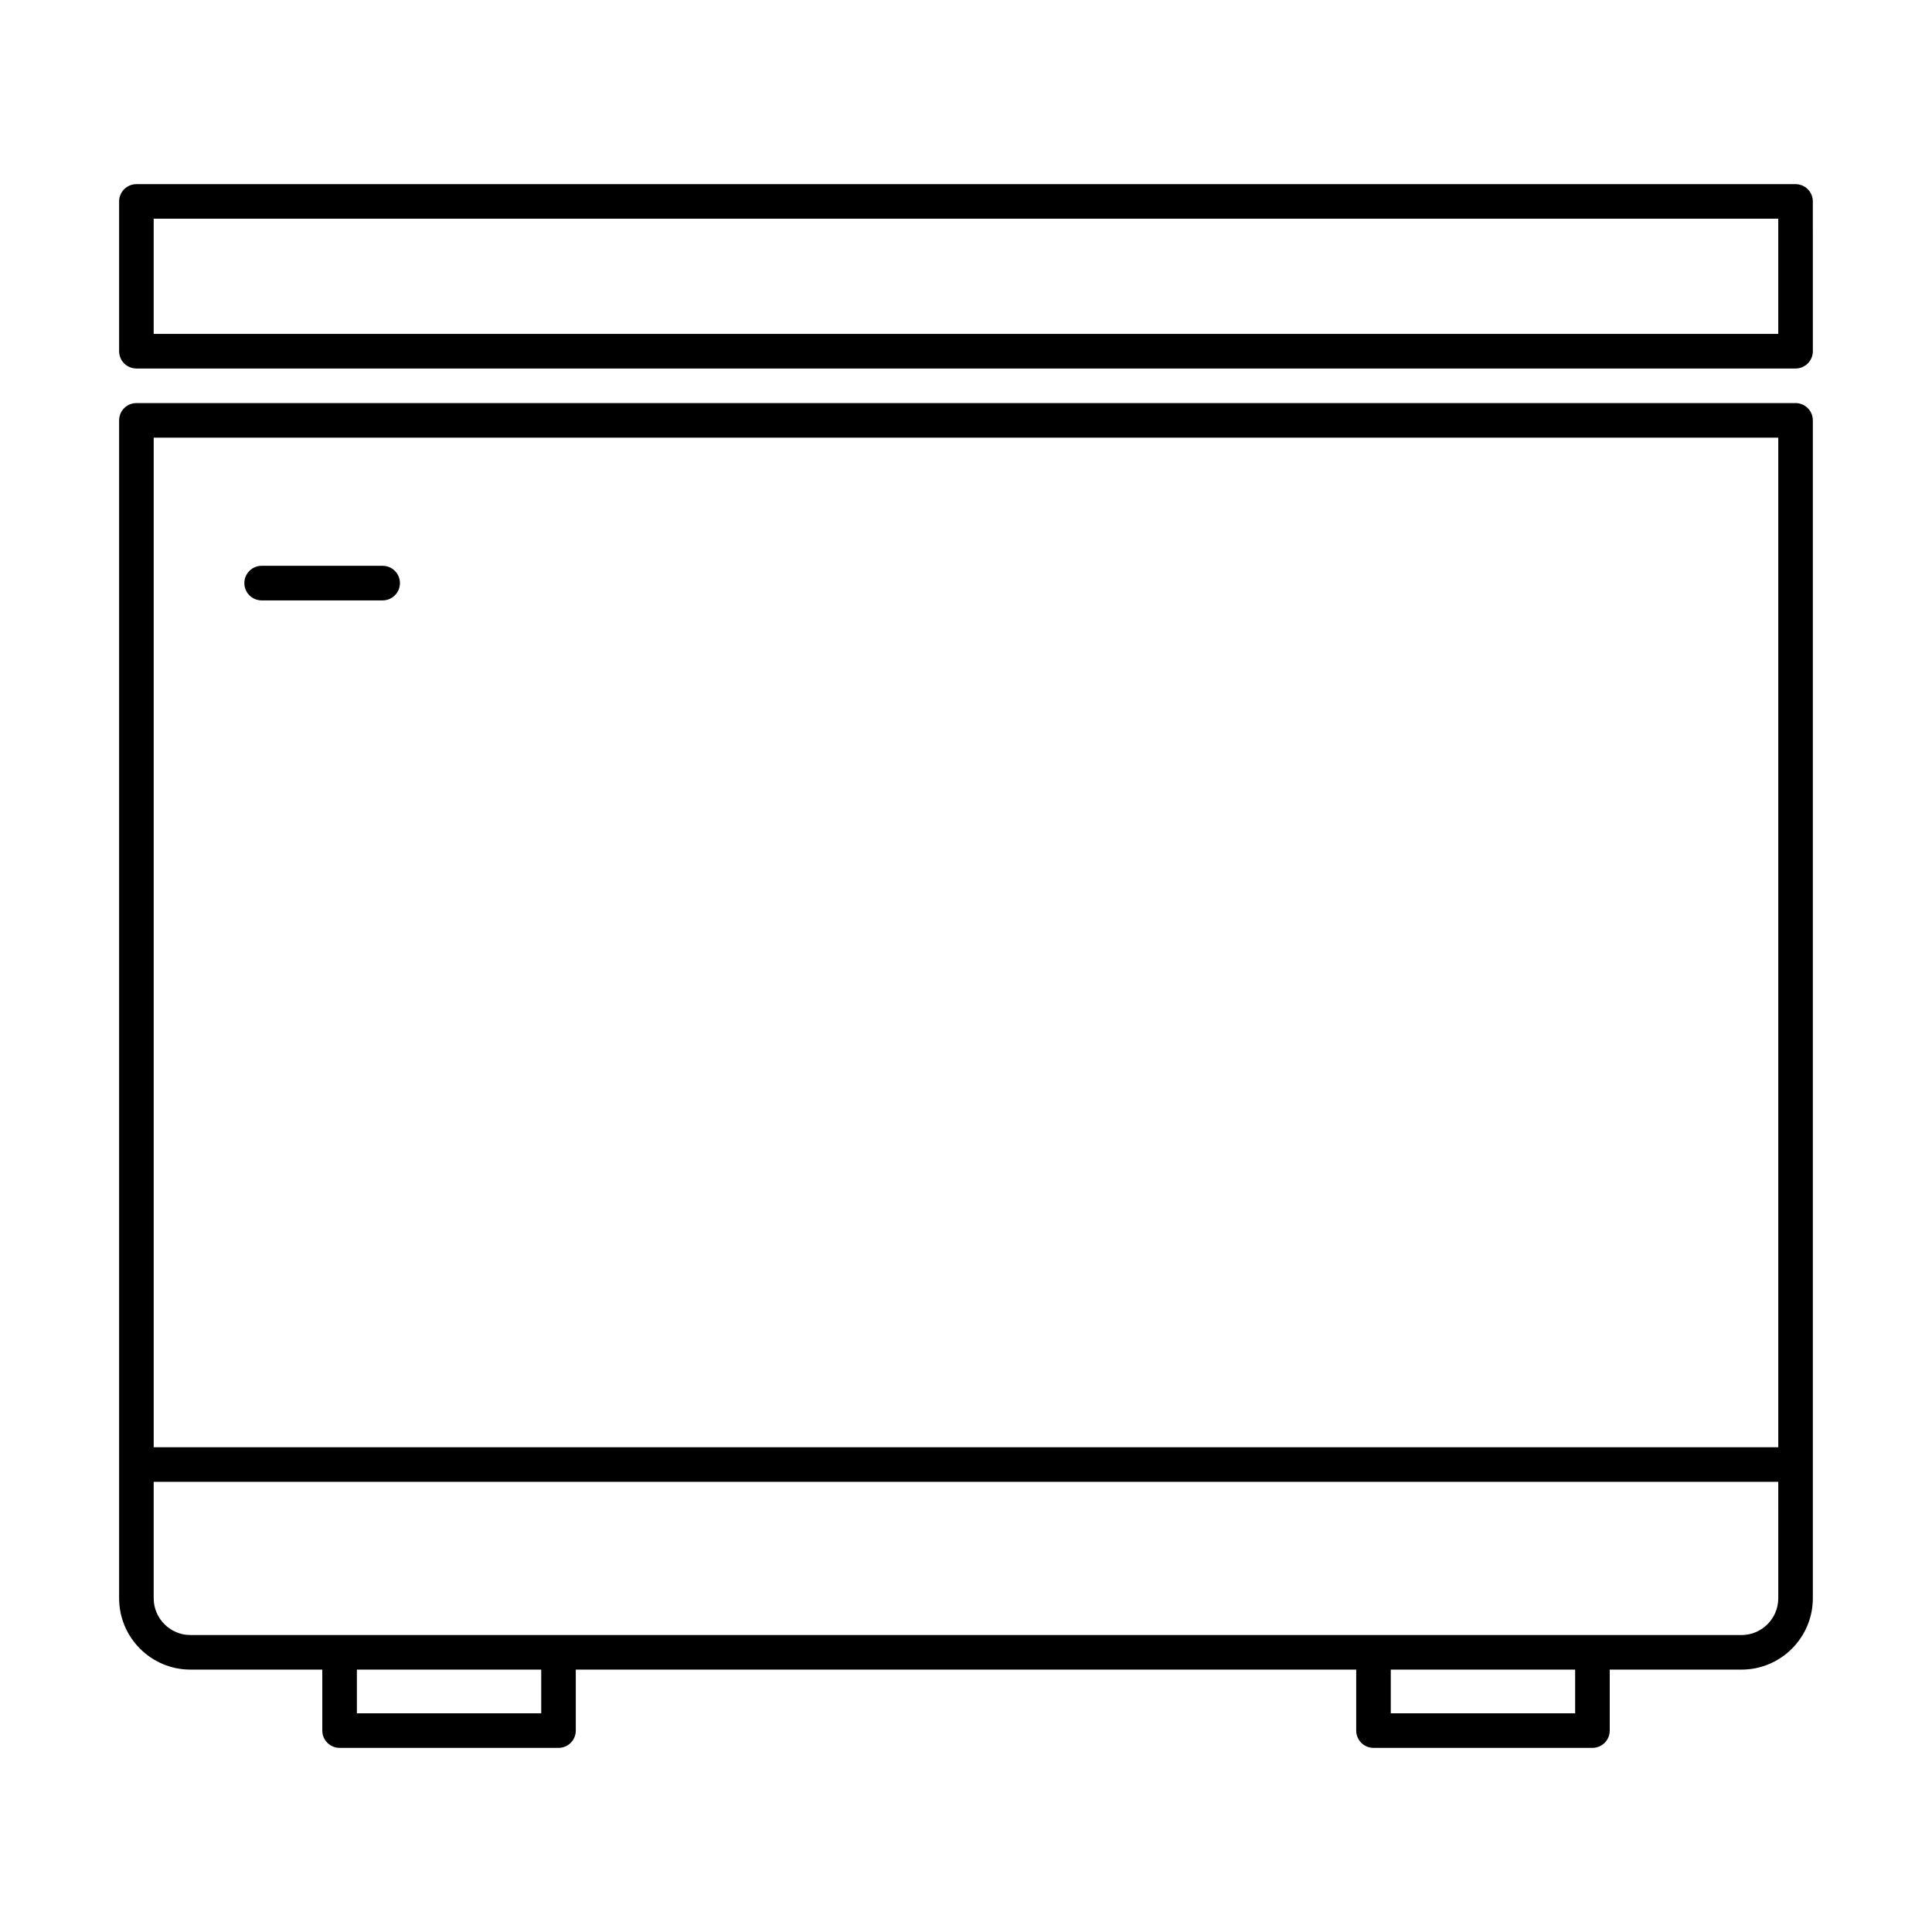
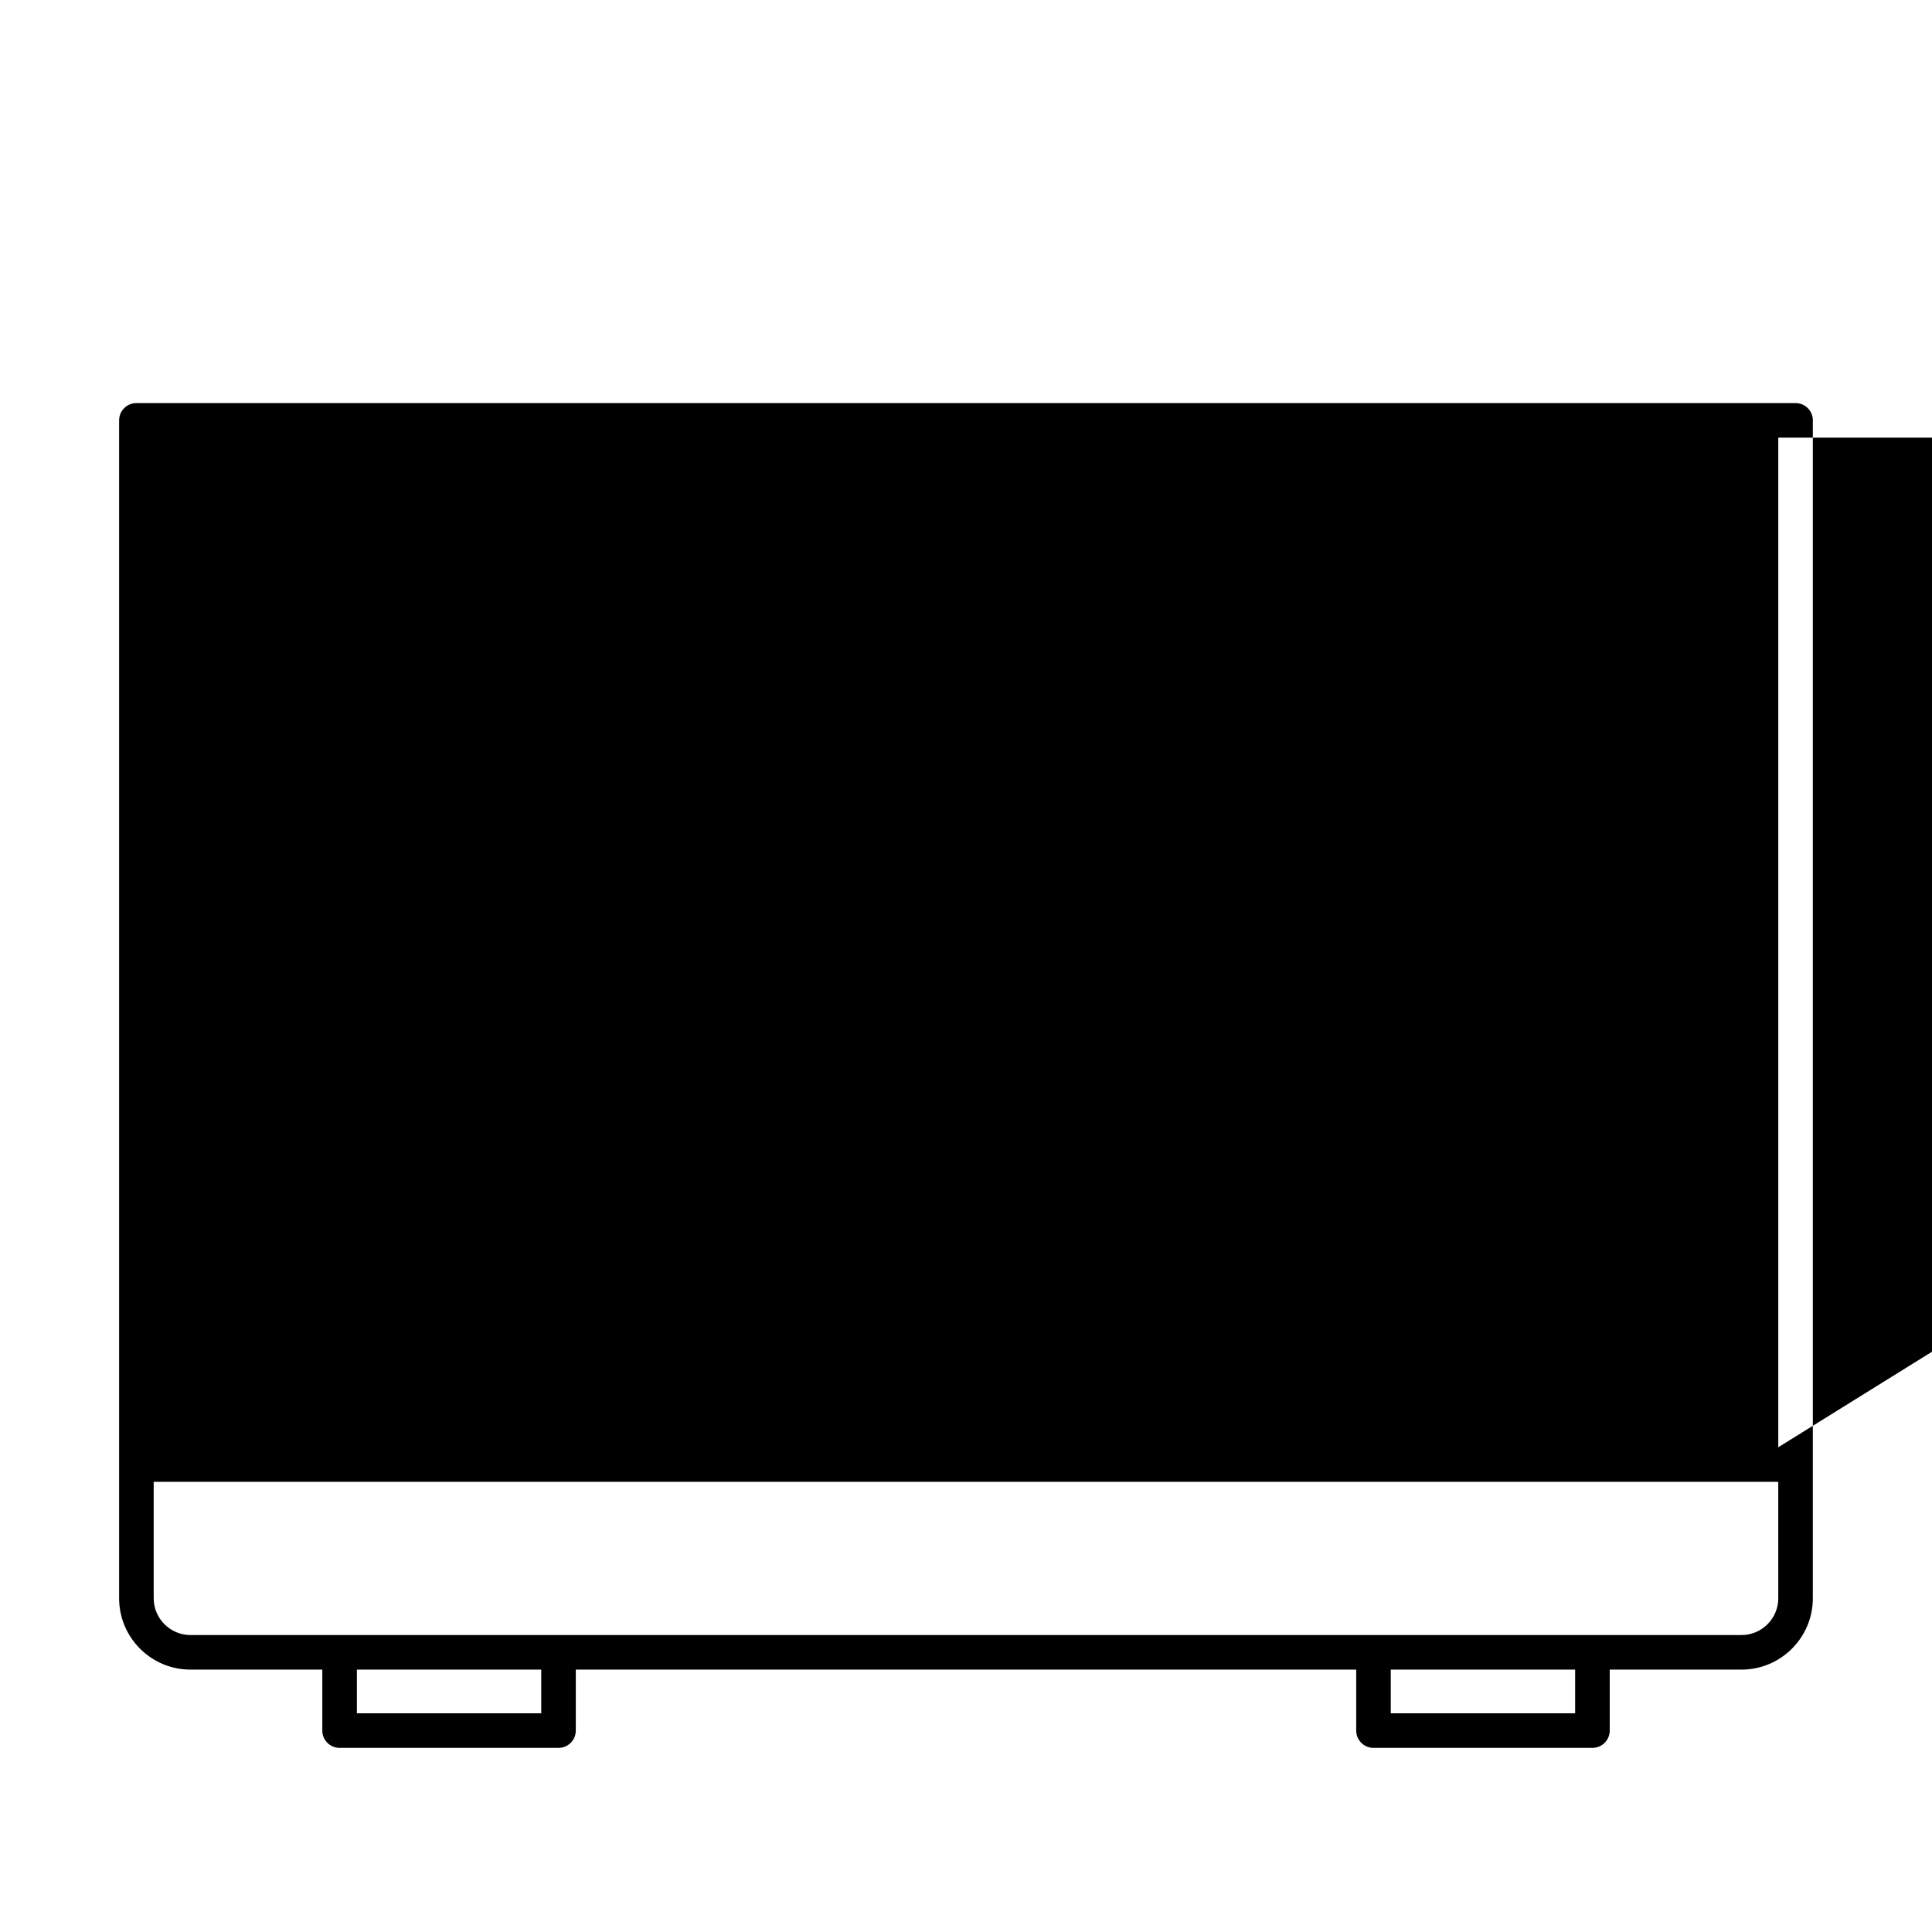
<svg xmlns="http://www.w3.org/2000/svg" fill="#000000" width="800px" height="800px" version="1.1" viewBox="144 144 512 512">
  <g>
-     <path d="m619.84 250.82h-439.69c-2.531 0-4.582 2.047-4.582 4.582v312.16c0 10.422 8.48 18.902 18.91 18.902h34.934v16.156c0 2.531 2.047 4.582 4.582 4.582h58.012c2.531 0 4.582-2.047 4.582-4.582v-16.156h206.82v16.156c0 2.531 2.047 4.582 4.582 4.582h58.02c2.531 0 4.582-2.047 4.582-4.582v-16.156h34.934c10.41-0.004 18.891-8.484 18.891-18.906v-312.16c0-2.531-2.047-4.578-4.578-4.578zm-332.41 347.22h-48.852v-11.574h48.852zm274 0h-48.859v-11.574h48.859zm53.832-30.48c0 5.367-4.375 9.742-9.742 9.742h-411.04c-5.375 0-9.75-4.375-9.75-9.742v-30.863h430.53zm0-40.02h-430.53v-267.56h430.53z" />
-     <path d="m213.34 303.11h32.062c2.531 0 4.582-2.047 4.582-4.582 0-2.531-2.047-4.582-4.582-4.582h-32.062c-2.531 0-4.582 2.047-4.582 4.582s2.047 4.582 4.582 4.582z" />
-     <path d="m619.84 192.8h-439.69c-2.531 0-4.582 2.047-4.582 4.582v39.691c0 2.531 2.047 4.582 4.582 4.582h439.69c2.531 0 4.582-2.047 4.582-4.582l-0.004-39.695c0-2.531-2.047-4.578-4.578-4.578zm-4.582 39.691h-430.53v-30.531h430.53z" />
+     <path d="m619.84 250.82h-439.69c-2.531 0-4.582 2.047-4.582 4.582v312.16c0 10.422 8.48 18.902 18.91 18.902h34.934v16.156c0 2.531 2.047 4.582 4.582 4.582h58.012c2.531 0 4.582-2.047 4.582-4.582v-16.156h206.82v16.156c0 2.531 2.047 4.582 4.582 4.582h58.02c2.531 0 4.582-2.047 4.582-4.582v-16.156h34.934c10.41-0.004 18.891-8.484 18.891-18.906v-312.16c0-2.531-2.047-4.578-4.578-4.578zm-332.41 347.22h-48.852v-11.574h48.852zm274 0h-48.859v-11.574h48.859zm53.832-30.48c0 5.367-4.375 9.742-9.742 9.742h-411.04c-5.375 0-9.75-4.375-9.75-9.742v-30.863h430.53zm0-40.02v-267.56h430.53z" />
  </g>
</svg>